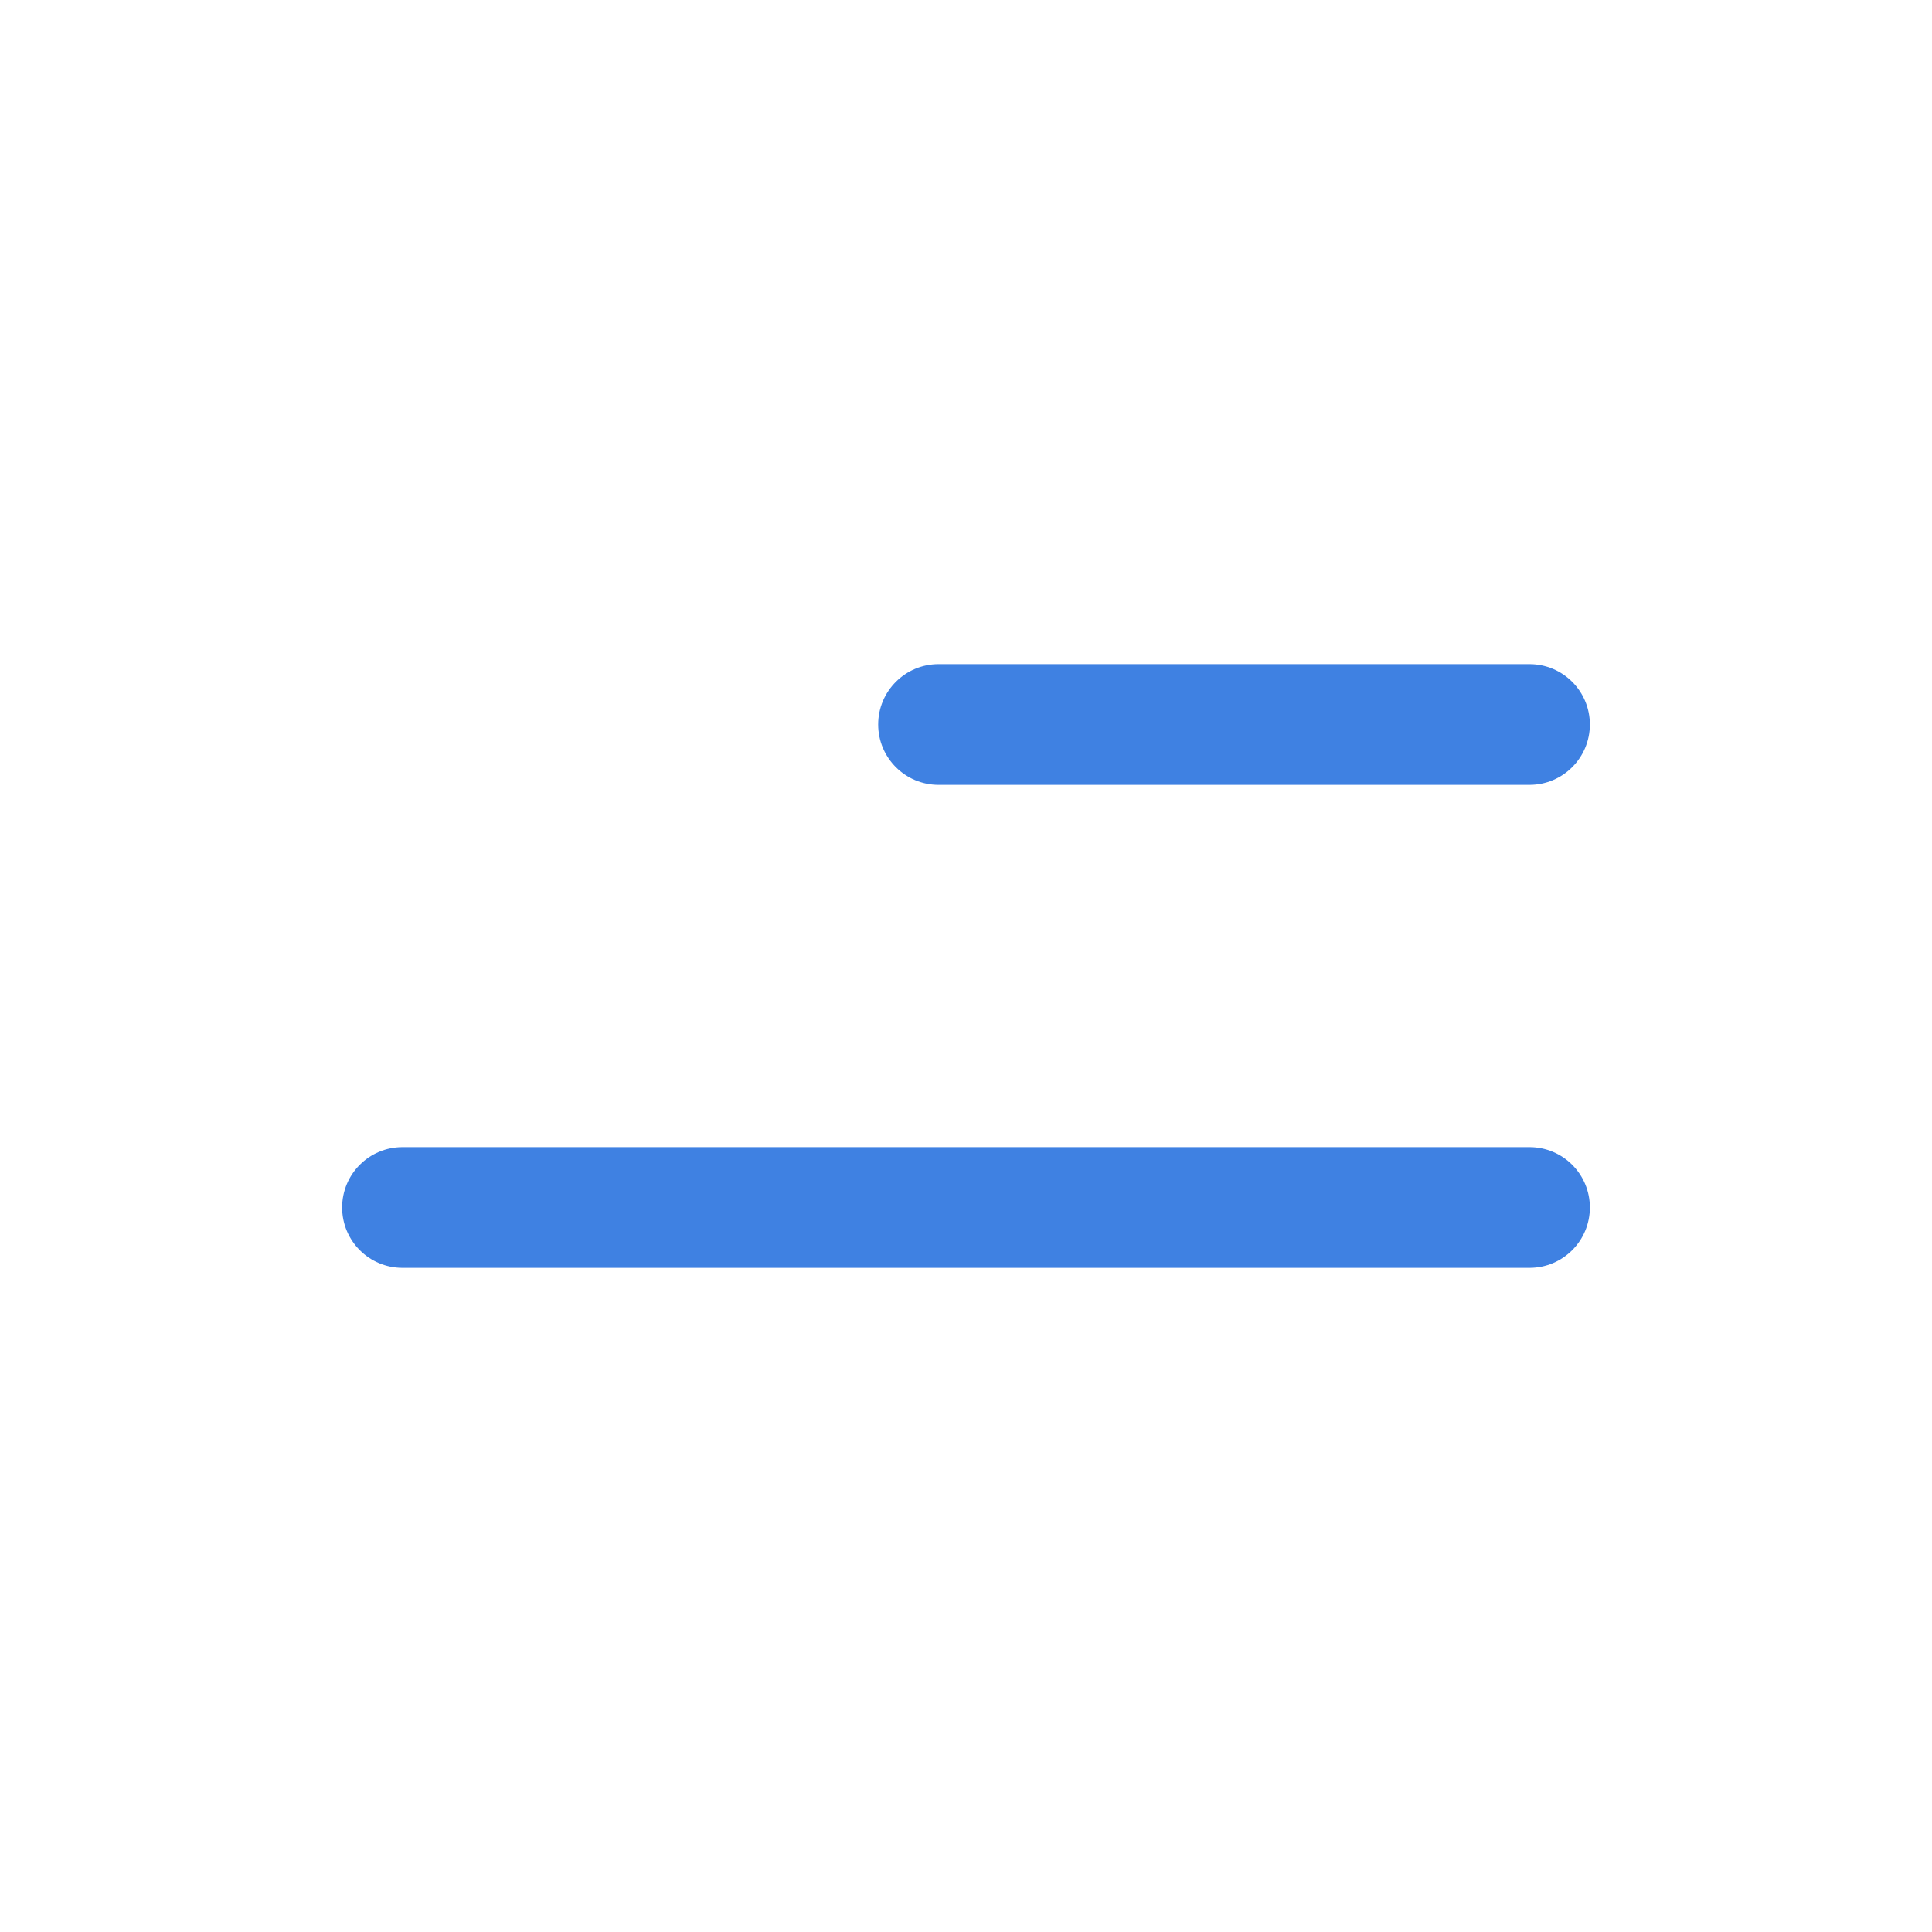
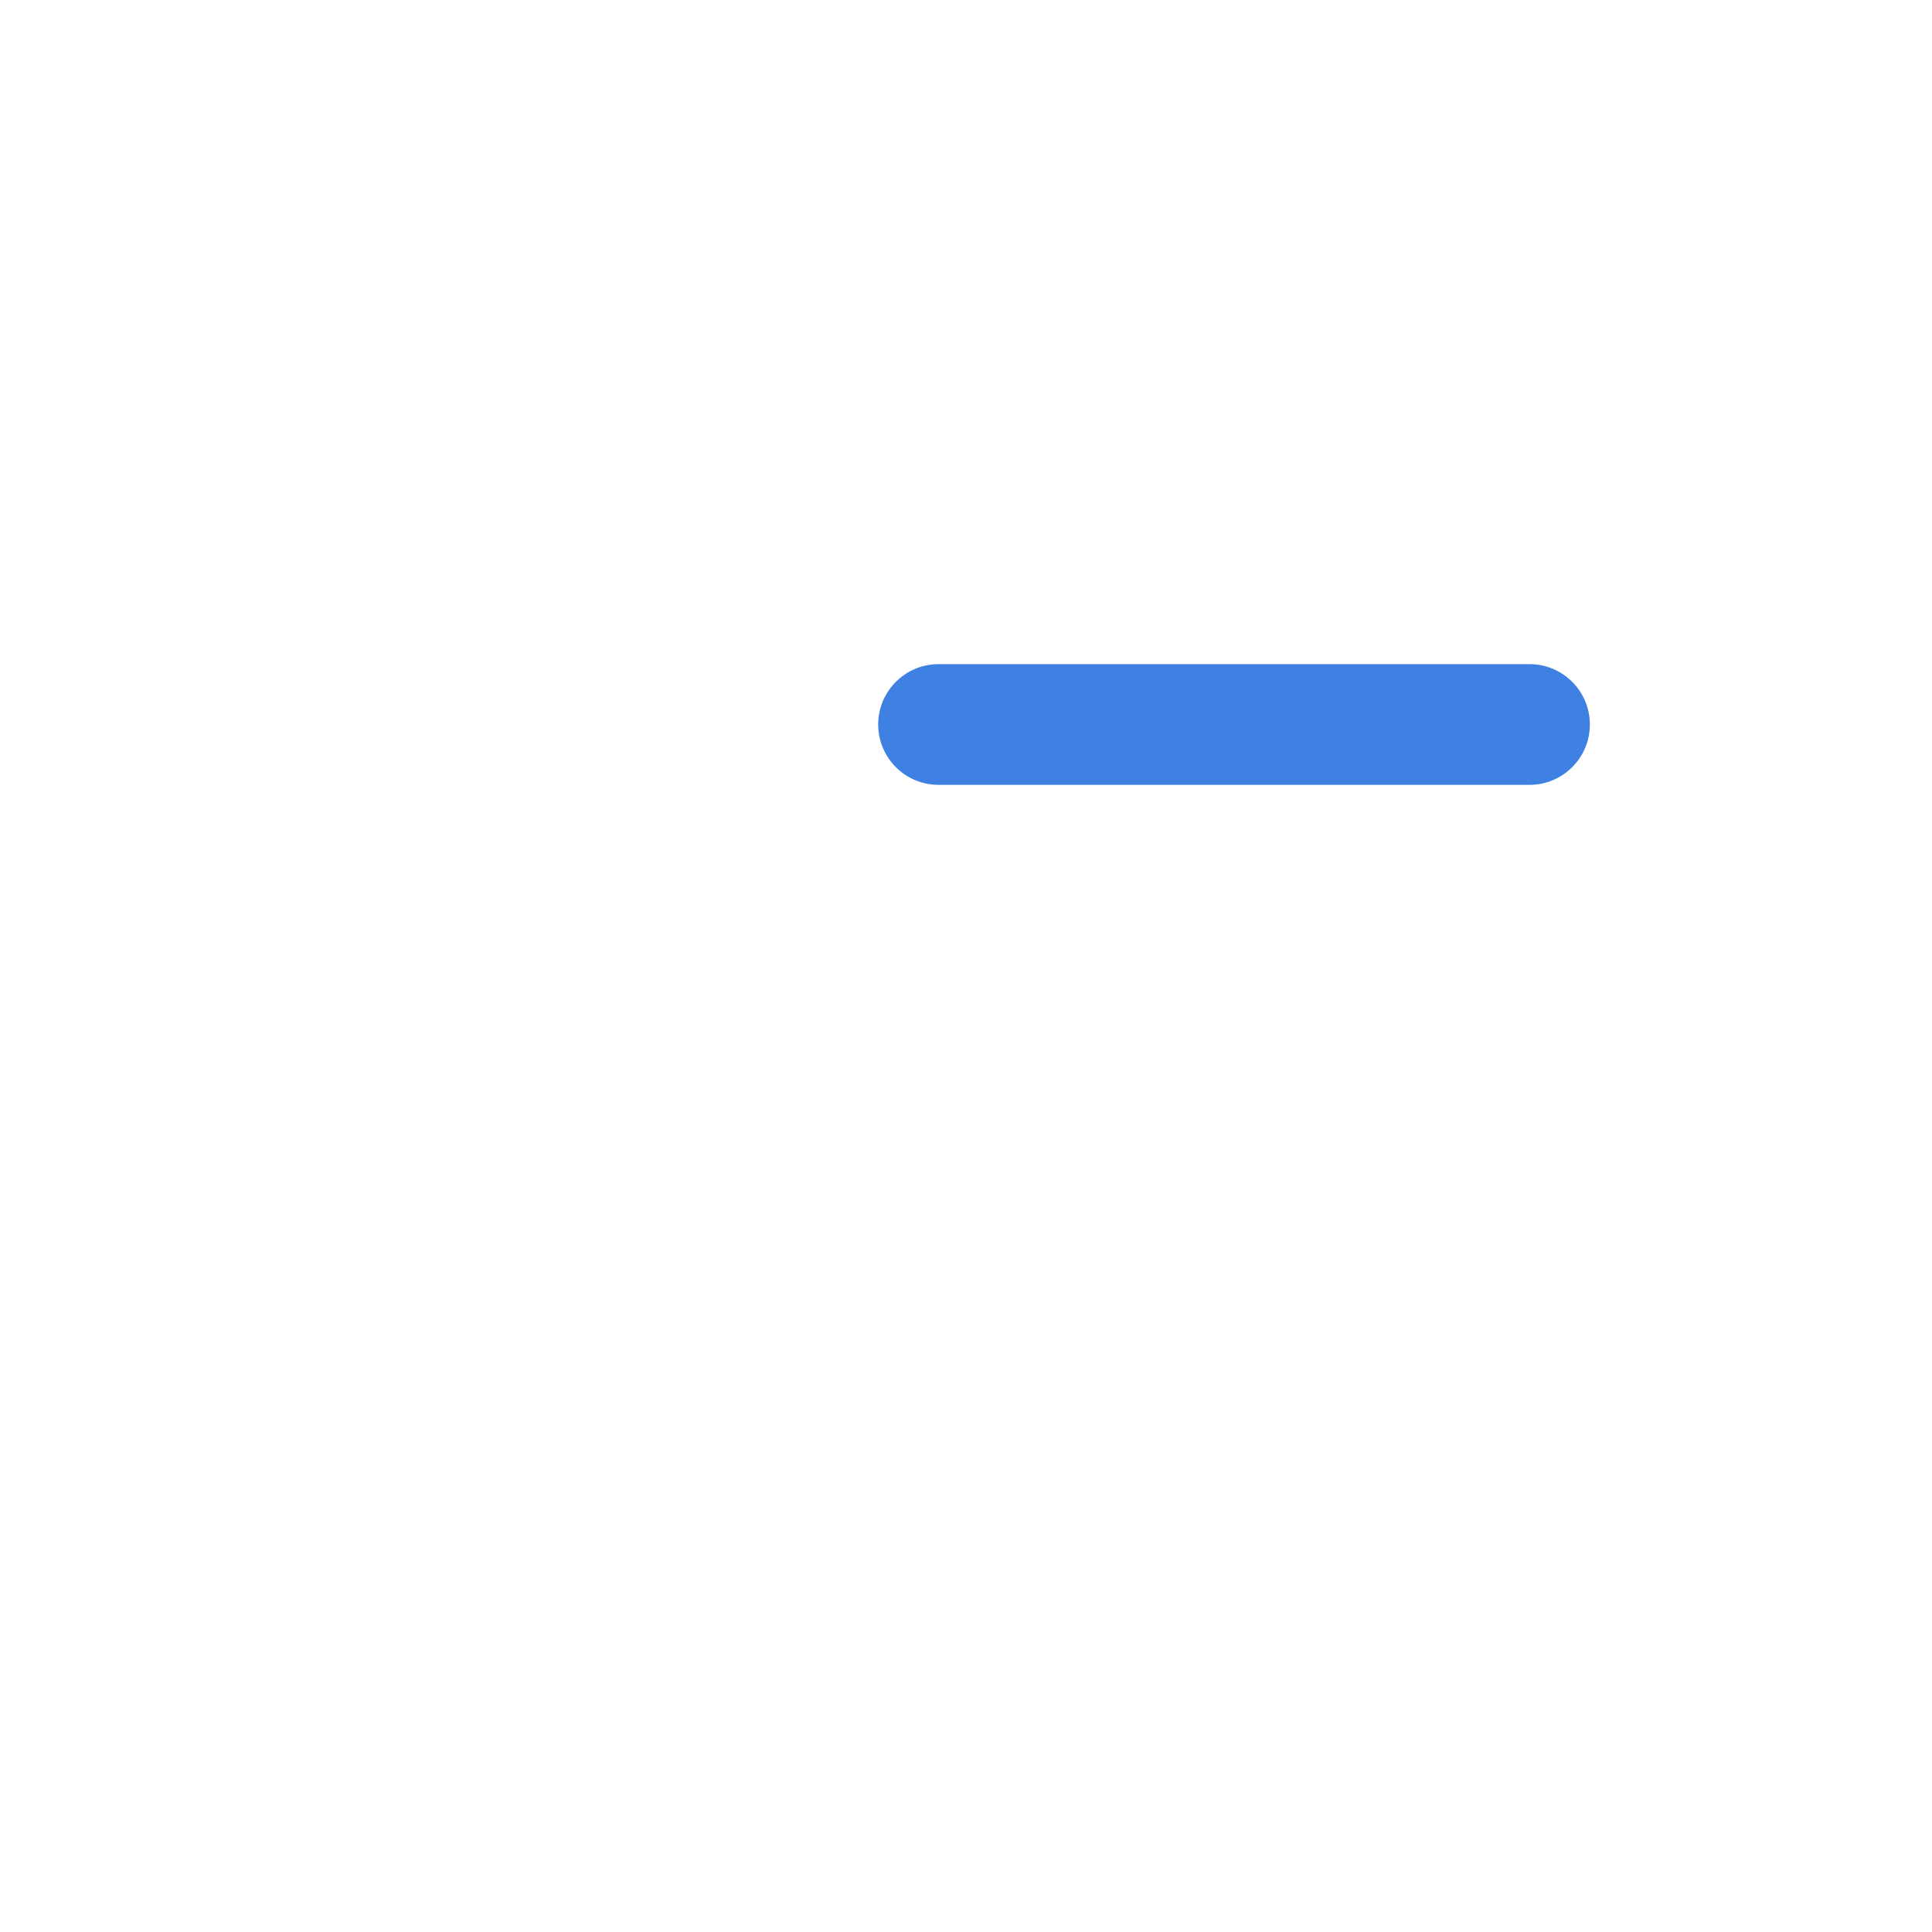
<svg xmlns="http://www.w3.org/2000/svg" width="33" height="33" viewBox="0 0 33 33" fill="none">
  <path d="M16.031 11.344C15.462 11.344 15 11.806 15 12.375C15 12.944 15.462 13.406 16.031 13.406H26.125C26.695 13.406 27.156 12.944 27.156 12.375C27.156 11.806 26.695 11.344 26.125 11.344H16.031Z" fill="#3F81E2" />
-   <path d="M6.875 19.594C6.305 19.594 5.844 20.055 5.844 20.625C5.844 21.195 6.305 21.656 6.875 21.656H26.125C26.695 21.656 27.156 21.195 27.156 20.625C27.156 20.055 26.695 19.594 26.125 19.594H6.875Z" fill="#3F81E2" />
</svg>